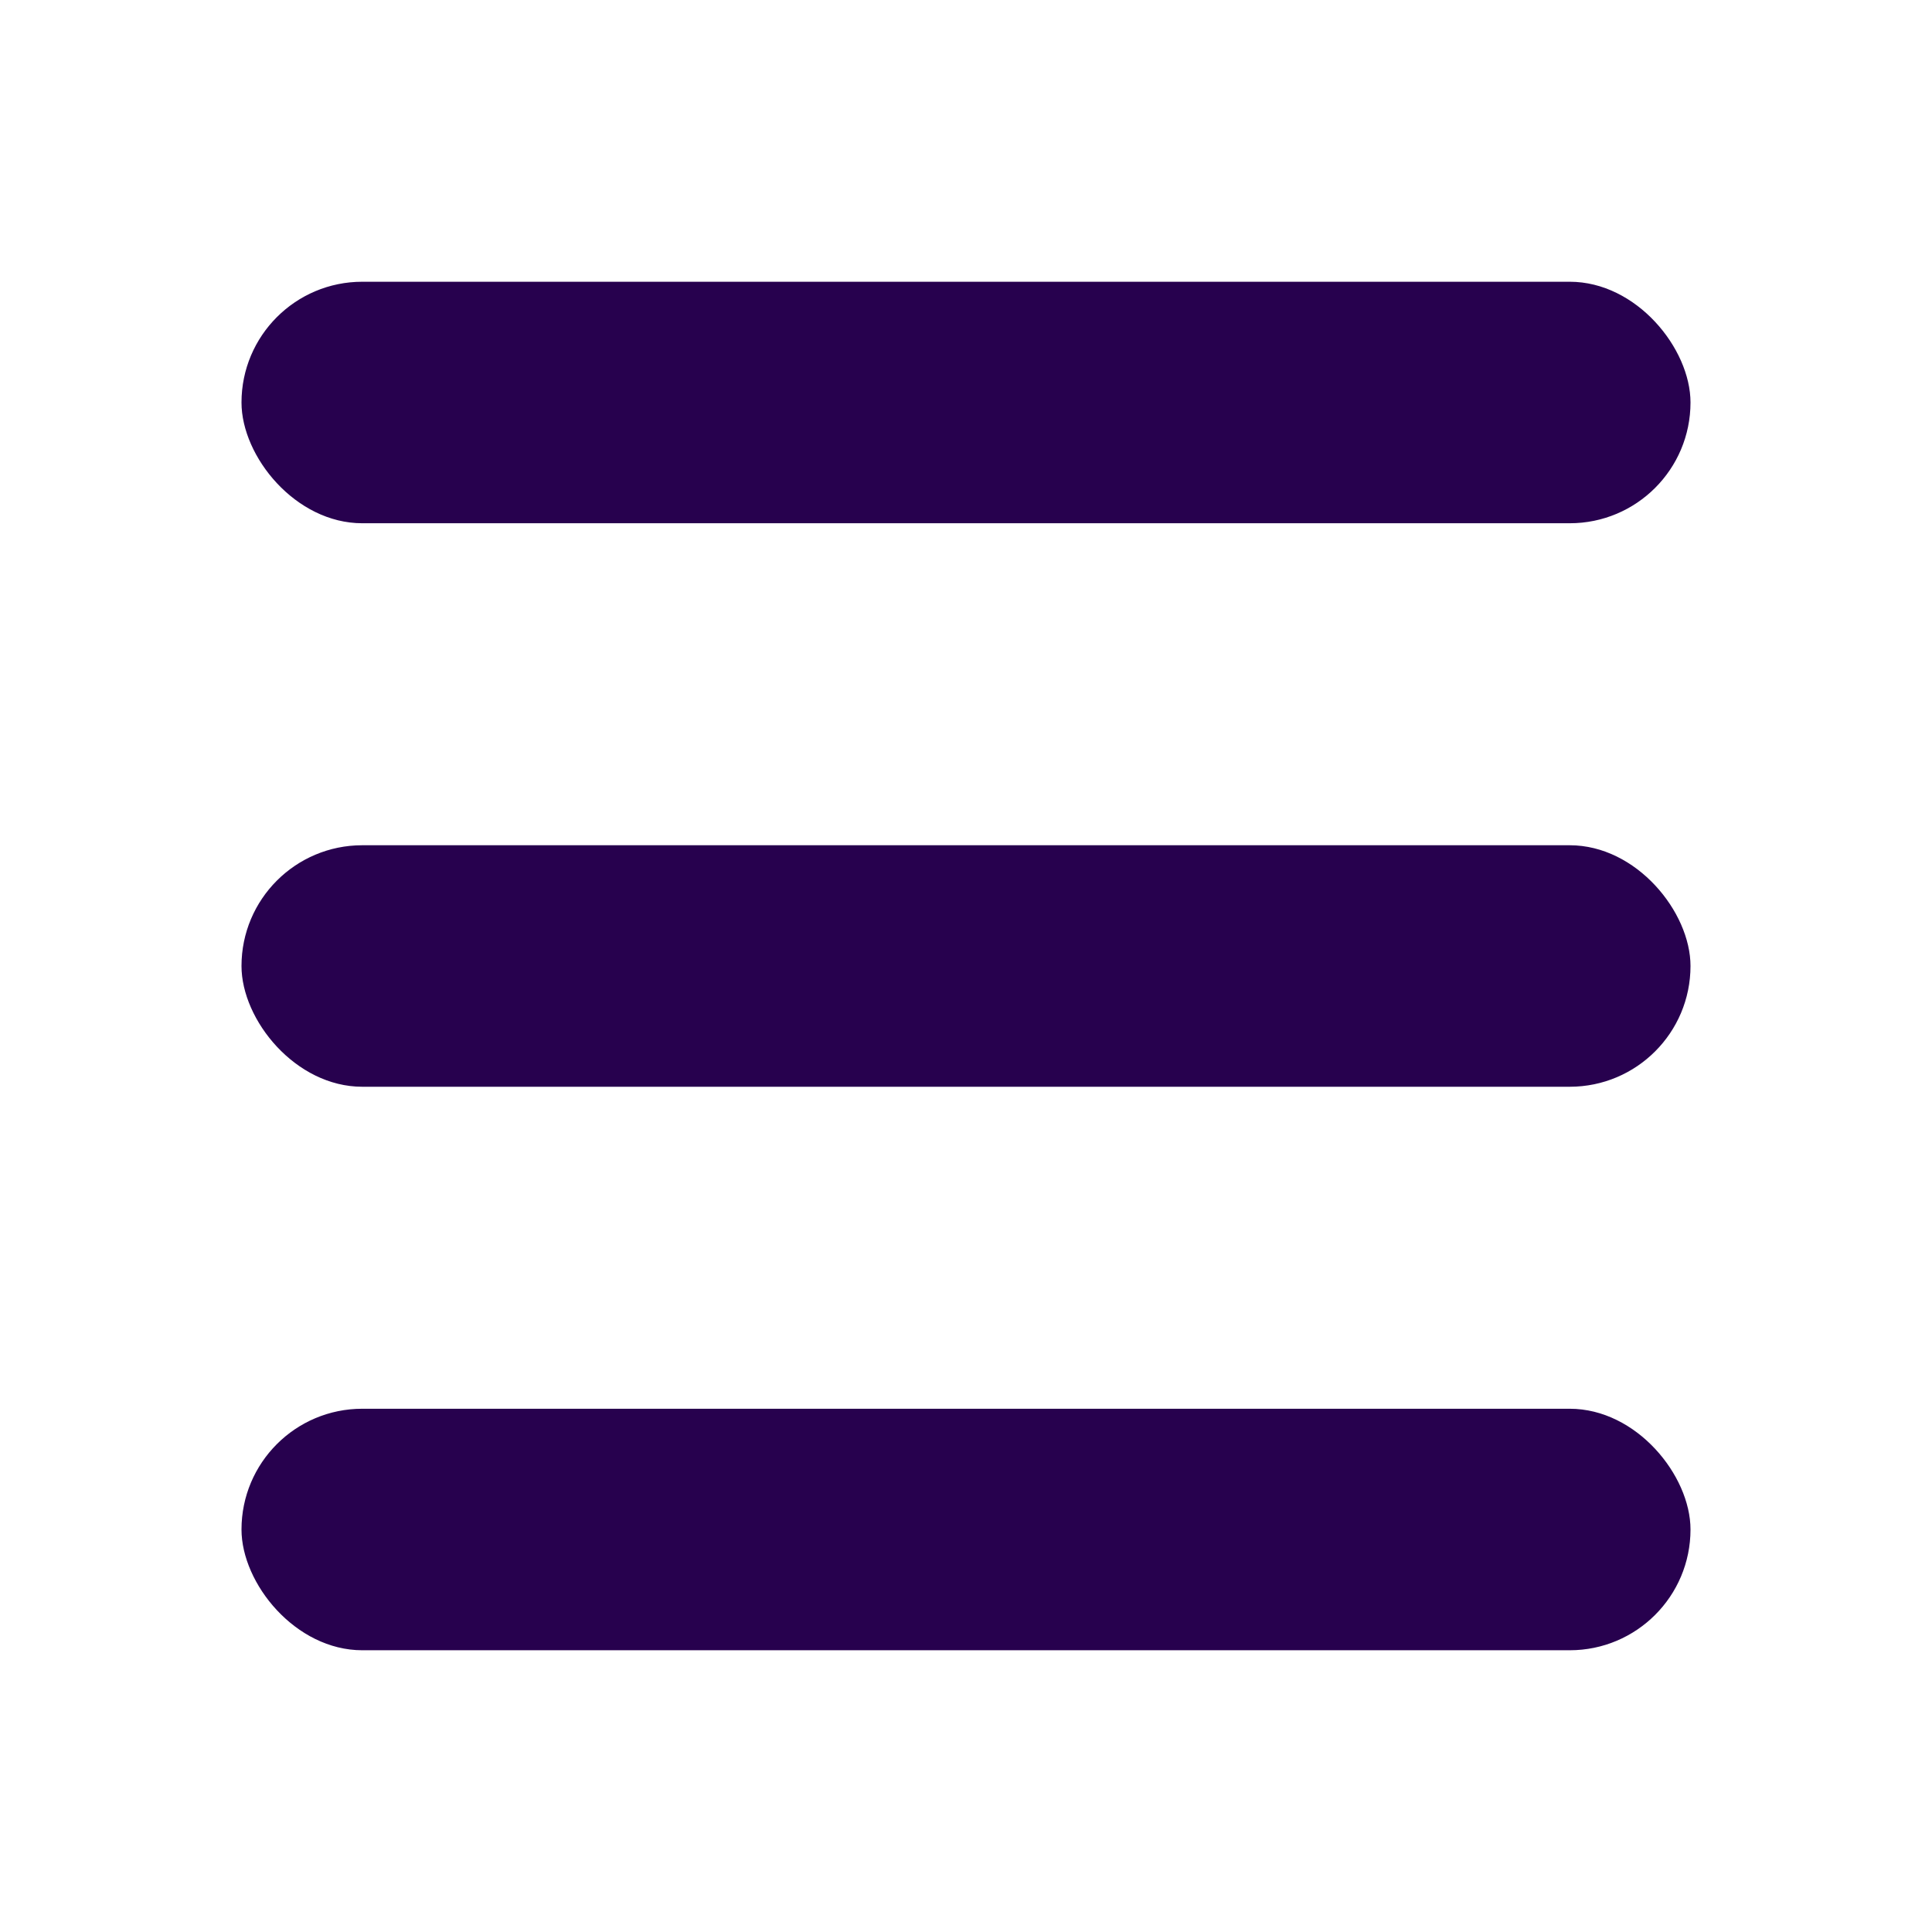
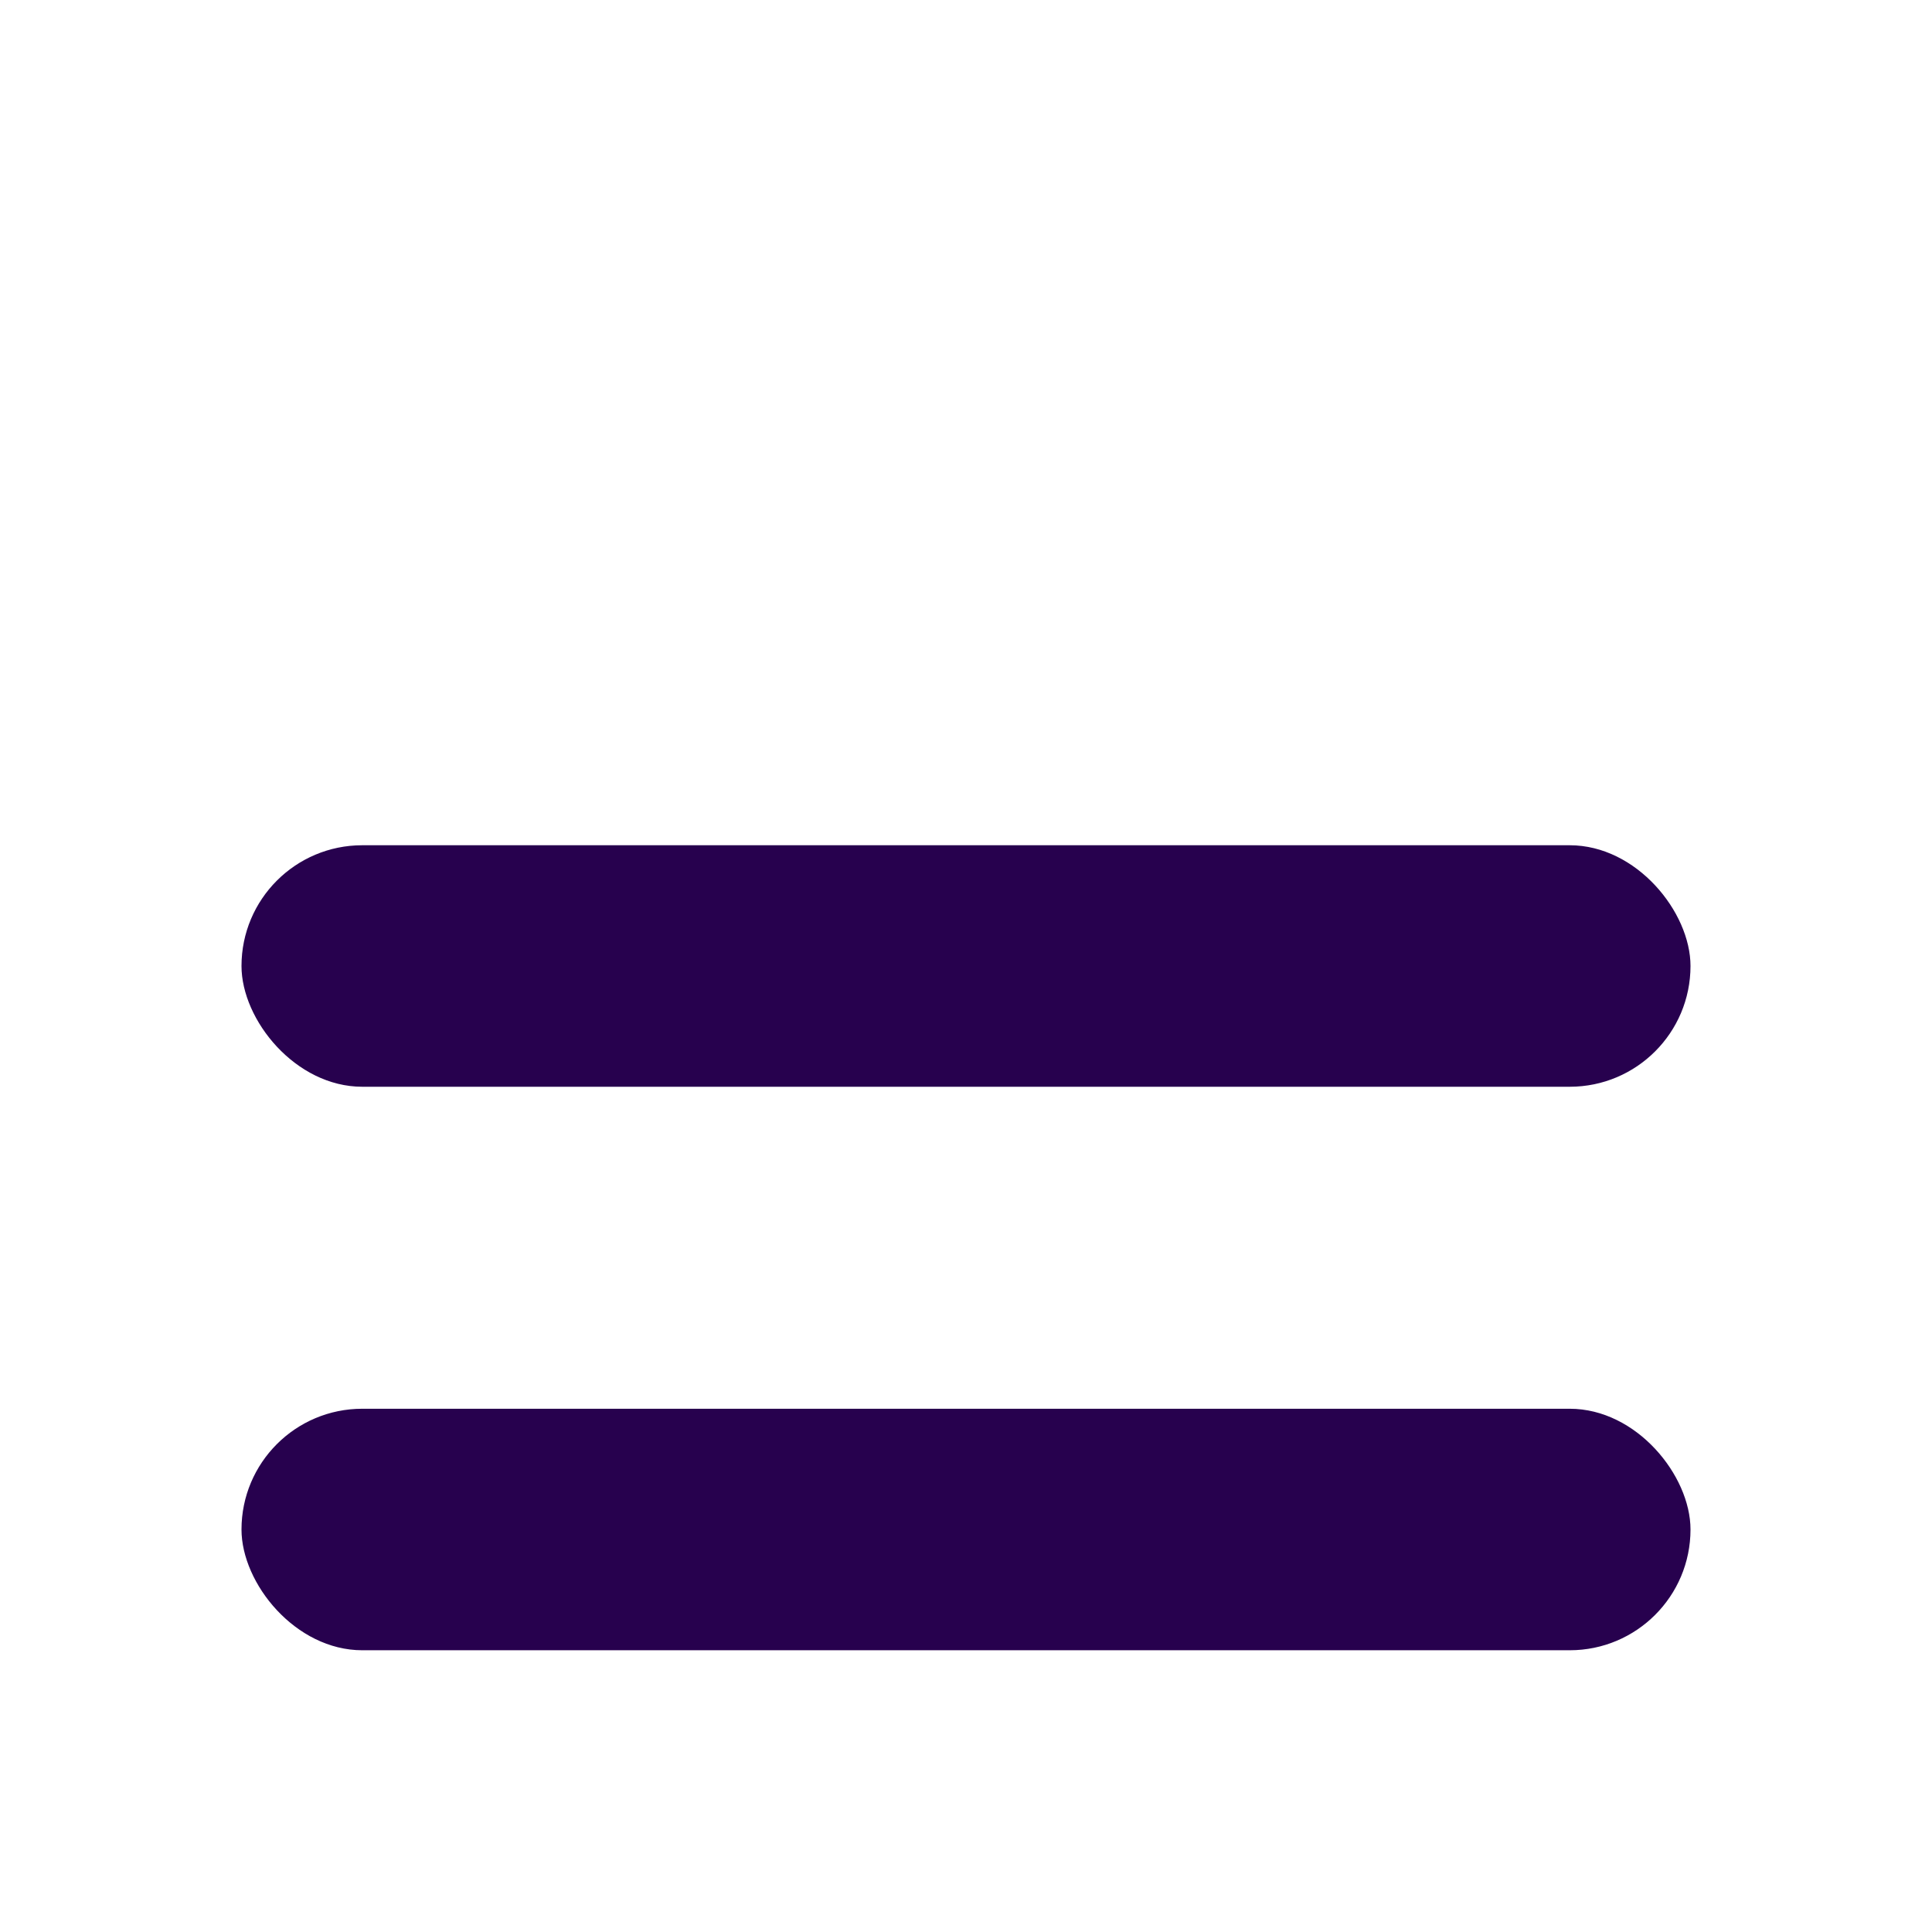
<svg xmlns="http://www.w3.org/2000/svg" width="24" height="24" viewBox="0 0 24 24" fill="none">
-   <rect x="3" y="3.5" width="18" height="3" rx="1.5" fill="#27014E" />
  <rect x="3" y="10.5" width="18" height="3" rx="1.5" fill="#27014E" />
  <rect x="3" y="17.5" width="18" height="3" rx="1.5" fill="#27014E" />
</svg>